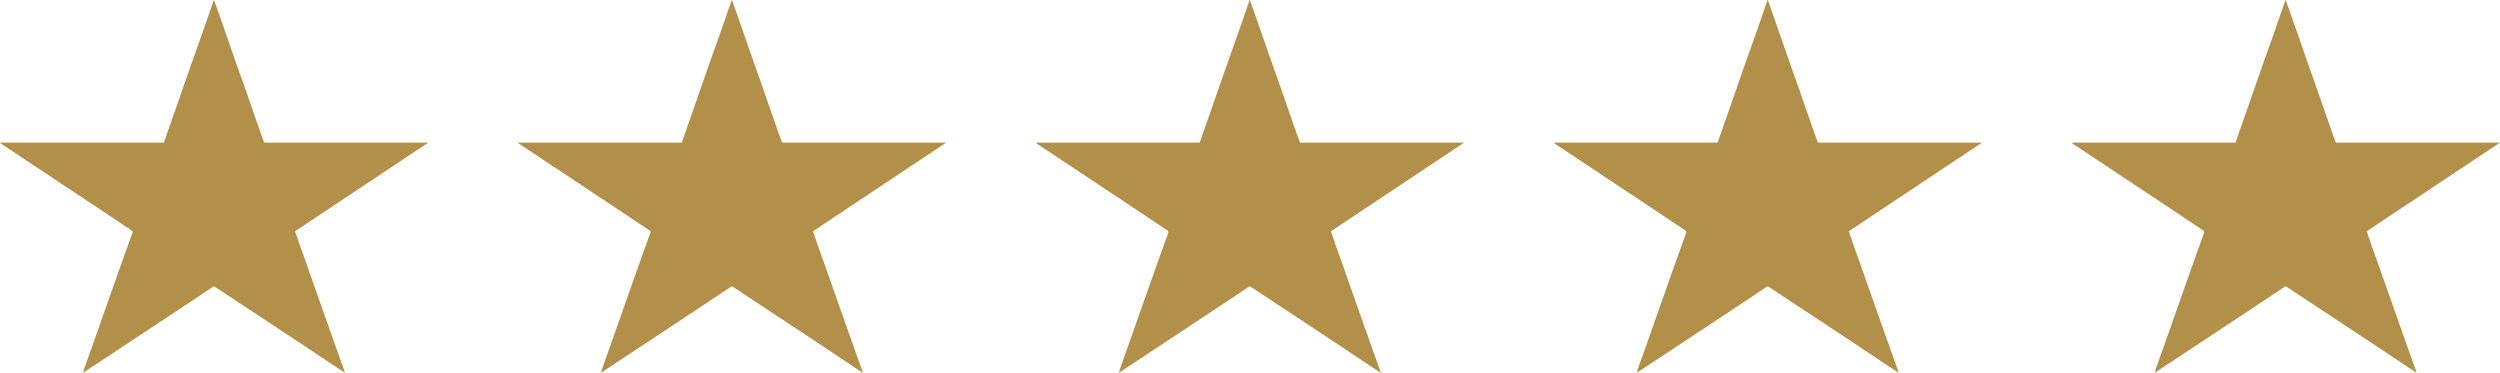
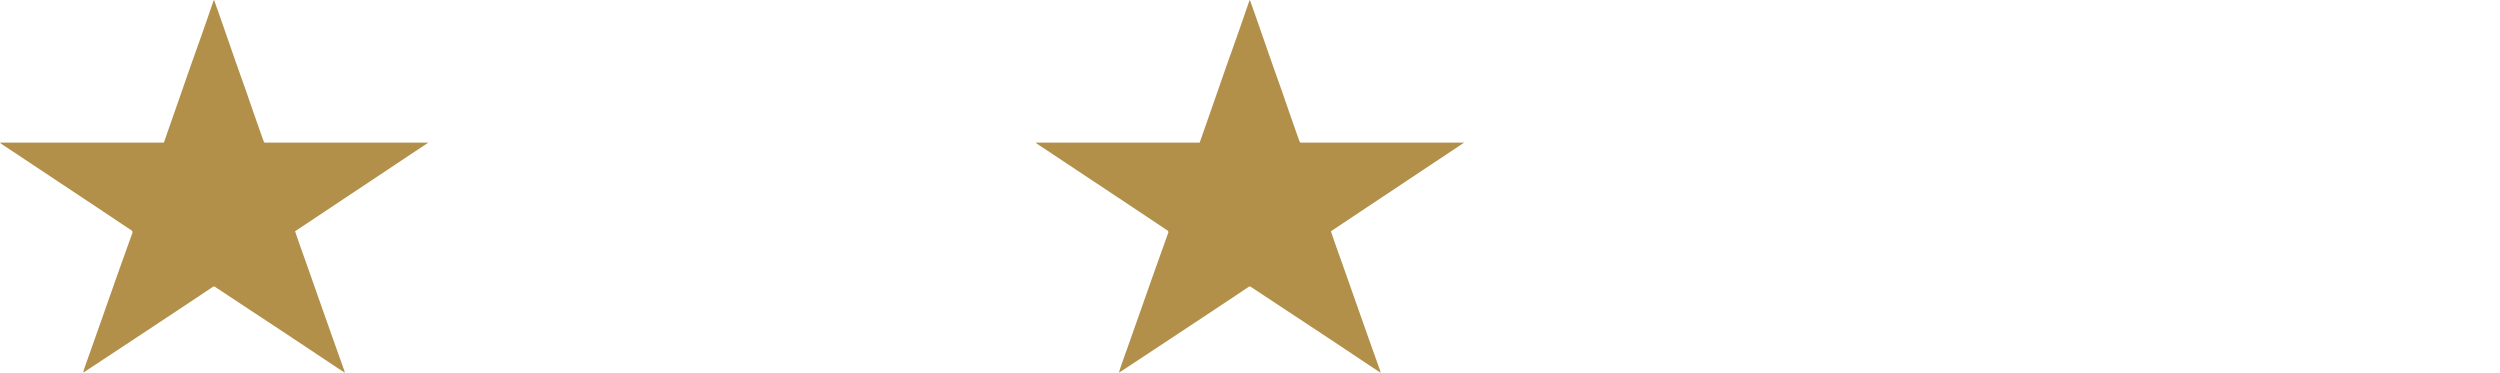
<svg xmlns="http://www.w3.org/2000/svg" width="115.85" height="17.269" viewBox="0 0 115.85 17.269">
  <g id="Group_5166" data-name="Group 5166" transform="translate(-928.899 -9584.405)">
    <path id="Path_1795" data-name="Path 1795" d="M-733.35,2746.178h7.594q.251-.717.5-1.428c.246-.7.49-1.409.737-2.113.155-.442.316-.882.471-1.324.2-.566.395-1.132.592-1.7a.258.258,0,0,1,.027-.043c.131.373.262.74.391,1.109.209.6.416,1.2.626,1.8.162.462.329.922.491,1.384.2.583.405,1.167.609,1.75.059.169.122.337.181.506.015.042.035.066.083.06a.563.563,0,0,1,.073,0h7.474l-6.175,4.109c.071.208.141.416.214.623.105.3.214.6.319.894q.381,1.08.761,2.161.265.751.531,1.5.231.649.464,1.3a.7.7,0,0,1,.015.075c-.13-.084-.242-.155-.352-.228q-.934-.621-1.868-1.243-1.077-.714-2.157-1.424l-1.625-1.074a.093.093,0,0,0-.123,0q-1.059.709-2.123,1.411-1.134.751-2.269,1.5l-1.565,1.033a.2.2,0,0,1-.042.011c.029-.093.052-.178.081-.26.109-.31.219-.619.329-.928l.733-2.075c.147-.416.292-.833.44-1.249q.342-.961.688-1.921a.112.112,0,0,0-.05-.16c-.575-.379-1.145-.764-1.718-1.145l-4.3-2.855A.765.765,0,0,1-733.35,2746.178Z" transform="translate(1662.249 6844.834)" fill="#b2904a" />
-     <path id="Path_1796" data-name="Path 1796" d="M-733.35,2746.178h7.594q.251-.717.5-1.428c.246-.7.49-1.409.737-2.113.155-.442.316-.882.471-1.324.2-.566.395-1.132.592-1.7a.258.258,0,0,1,.027-.043c.131.373.262.74.391,1.109.209.6.416,1.2.626,1.8.162.462.329.922.491,1.384.2.583.405,1.167.609,1.75.059.169.122.337.181.506.015.042.035.066.083.06a.563.563,0,0,1,.073,0h7.474l-6.175,4.109c.071.208.141.416.214.623.105.3.214.6.319.894q.381,1.08.761,2.161.265.751.531,1.5.231.649.464,1.3a.7.7,0,0,1,.015.075c-.13-.084-.242-.155-.352-.228q-.934-.621-1.868-1.243-1.077-.714-2.157-1.424l-1.625-1.074a.093.093,0,0,0-.123,0q-1.059.709-2.123,1.411-1.134.751-2.269,1.5l-1.565,1.033a.2.2,0,0,1-.042.011c.029-.093.052-.178.081-.26.109-.31.219-.619.329-.928l.733-2.075c.147-.416.292-.833.44-1.249q.342-.961.688-1.921a.112.112,0,0,0-.05-.16c-.575-.379-1.145-.764-1.718-1.145l-4.3-2.855A.765.765,0,0,1-733.35,2746.178Z" transform="translate(1686.249 6844.834)" fill="#b2904a" />
    <path id="Path_1797" data-name="Path 1797" d="M-733.35,2746.178h7.594q.251-.717.5-1.428c.246-.7.49-1.409.737-2.113.155-.442.316-.882.471-1.324.2-.566.395-1.132.592-1.7a.258.258,0,0,1,.027-.043c.131.373.262.74.391,1.109.209.6.416,1.2.626,1.8.162.462.329.922.491,1.384.2.583.405,1.167.609,1.75.059.169.122.337.181.506.015.042.035.066.083.06a.563.563,0,0,1,.073,0h7.474l-6.175,4.109c.071.208.141.416.214.623.105.3.214.6.319.894q.381,1.08.761,2.161.265.751.531,1.5.231.649.464,1.3a.7.7,0,0,1,.015.075c-.13-.084-.242-.155-.352-.228q-.934-.621-1.868-1.243-1.077-.714-2.157-1.424l-1.625-1.074a.093.093,0,0,0-.123,0q-1.059.709-2.123,1.411-1.134.751-2.269,1.5l-1.565,1.033a.2.2,0,0,1-.042.011c.029-.093.052-.178.081-.26.109-.31.219-.619.329-.928l.733-2.075c.147-.416.292-.833.44-1.249q.342-.961.688-1.921a.112.112,0,0,0-.05-.16c-.575-.379-1.145-.764-1.718-1.145l-4.3-2.855A.765.765,0,0,1-733.35,2746.178Z" transform="translate(1710.249 6844.834)" fill="#b2904a" />
-     <path id="Path_1798" data-name="Path 1798" d="M-733.35,2746.178h7.594q.251-.717.5-1.428c.246-.7.49-1.409.737-2.113.155-.442.316-.882.471-1.324.2-.566.395-1.132.592-1.7a.258.258,0,0,1,.027-.043c.131.373.262.74.391,1.109.209.6.416,1.2.626,1.8.162.462.329.922.491,1.384.2.583.405,1.167.609,1.75.059.169.122.337.181.506.015.042.035.066.083.06a.563.563,0,0,1,.073,0h7.474l-6.175,4.109c.071.208.141.416.214.623.105.3.214.6.319.894q.381,1.08.761,2.161.265.751.531,1.5.231.649.464,1.3a.7.7,0,0,1,.015.075c-.13-.084-.242-.155-.352-.228q-.934-.621-1.868-1.243-1.077-.714-2.157-1.424l-1.625-1.074a.093.093,0,0,0-.123,0q-1.059.709-2.123,1.411-1.134.751-2.269,1.5l-1.565,1.033a.2.2,0,0,1-.042.011c.029-.093.052-.178.081-.26.109-.31.219-.619.329-.928l.733-2.075c.147-.416.292-.833.44-1.249q.342-.961.688-1.921a.112.112,0,0,0-.05-.16c-.575-.379-1.145-.764-1.718-1.145l-4.3-2.855A.765.765,0,0,1-733.35,2746.178Z" transform="translate(1734.249 6844.834)" fill="#b2904a" />
-     <path id="Path_1799" data-name="Path 1799" d="M-733.35,2746.178h7.594q.251-.717.5-1.428c.246-.7.49-1.409.737-2.113.155-.442.316-.882.471-1.324.2-.566.395-1.132.592-1.7a.258.258,0,0,1,.027-.043c.131.373.262.74.391,1.109.209.6.416,1.2.626,1.8.162.462.329.922.491,1.384.2.583.405,1.167.609,1.75.059.169.122.337.181.506.015.042.035.066.083.06a.563.563,0,0,1,.073,0h7.474l-6.175,4.109c.071.208.141.416.214.623.105.3.214.6.319.894q.381,1.08.761,2.161.265.751.531,1.5.231.649.464,1.3a.7.7,0,0,1,.015.075c-.13-.084-.242-.155-.352-.228q-.934-.621-1.868-1.243-1.077-.714-2.157-1.424l-1.625-1.074a.093.093,0,0,0-.123,0q-1.059.709-2.123,1.411-1.134.751-2.269,1.5l-1.565,1.033a.2.2,0,0,1-.042.011c.029-.093.052-.178.081-.26.109-.31.219-.619.329-.928l.733-2.075c.147-.416.292-.833.44-1.249q.342-.961.688-1.921a.112.112,0,0,0-.05-.16c-.575-.379-1.145-.764-1.718-1.145l-4.3-2.855A.765.765,0,0,1-733.35,2746.178Z" transform="translate(1758.249 6844.834)" fill="#b2904a" />
  </g>
</svg>